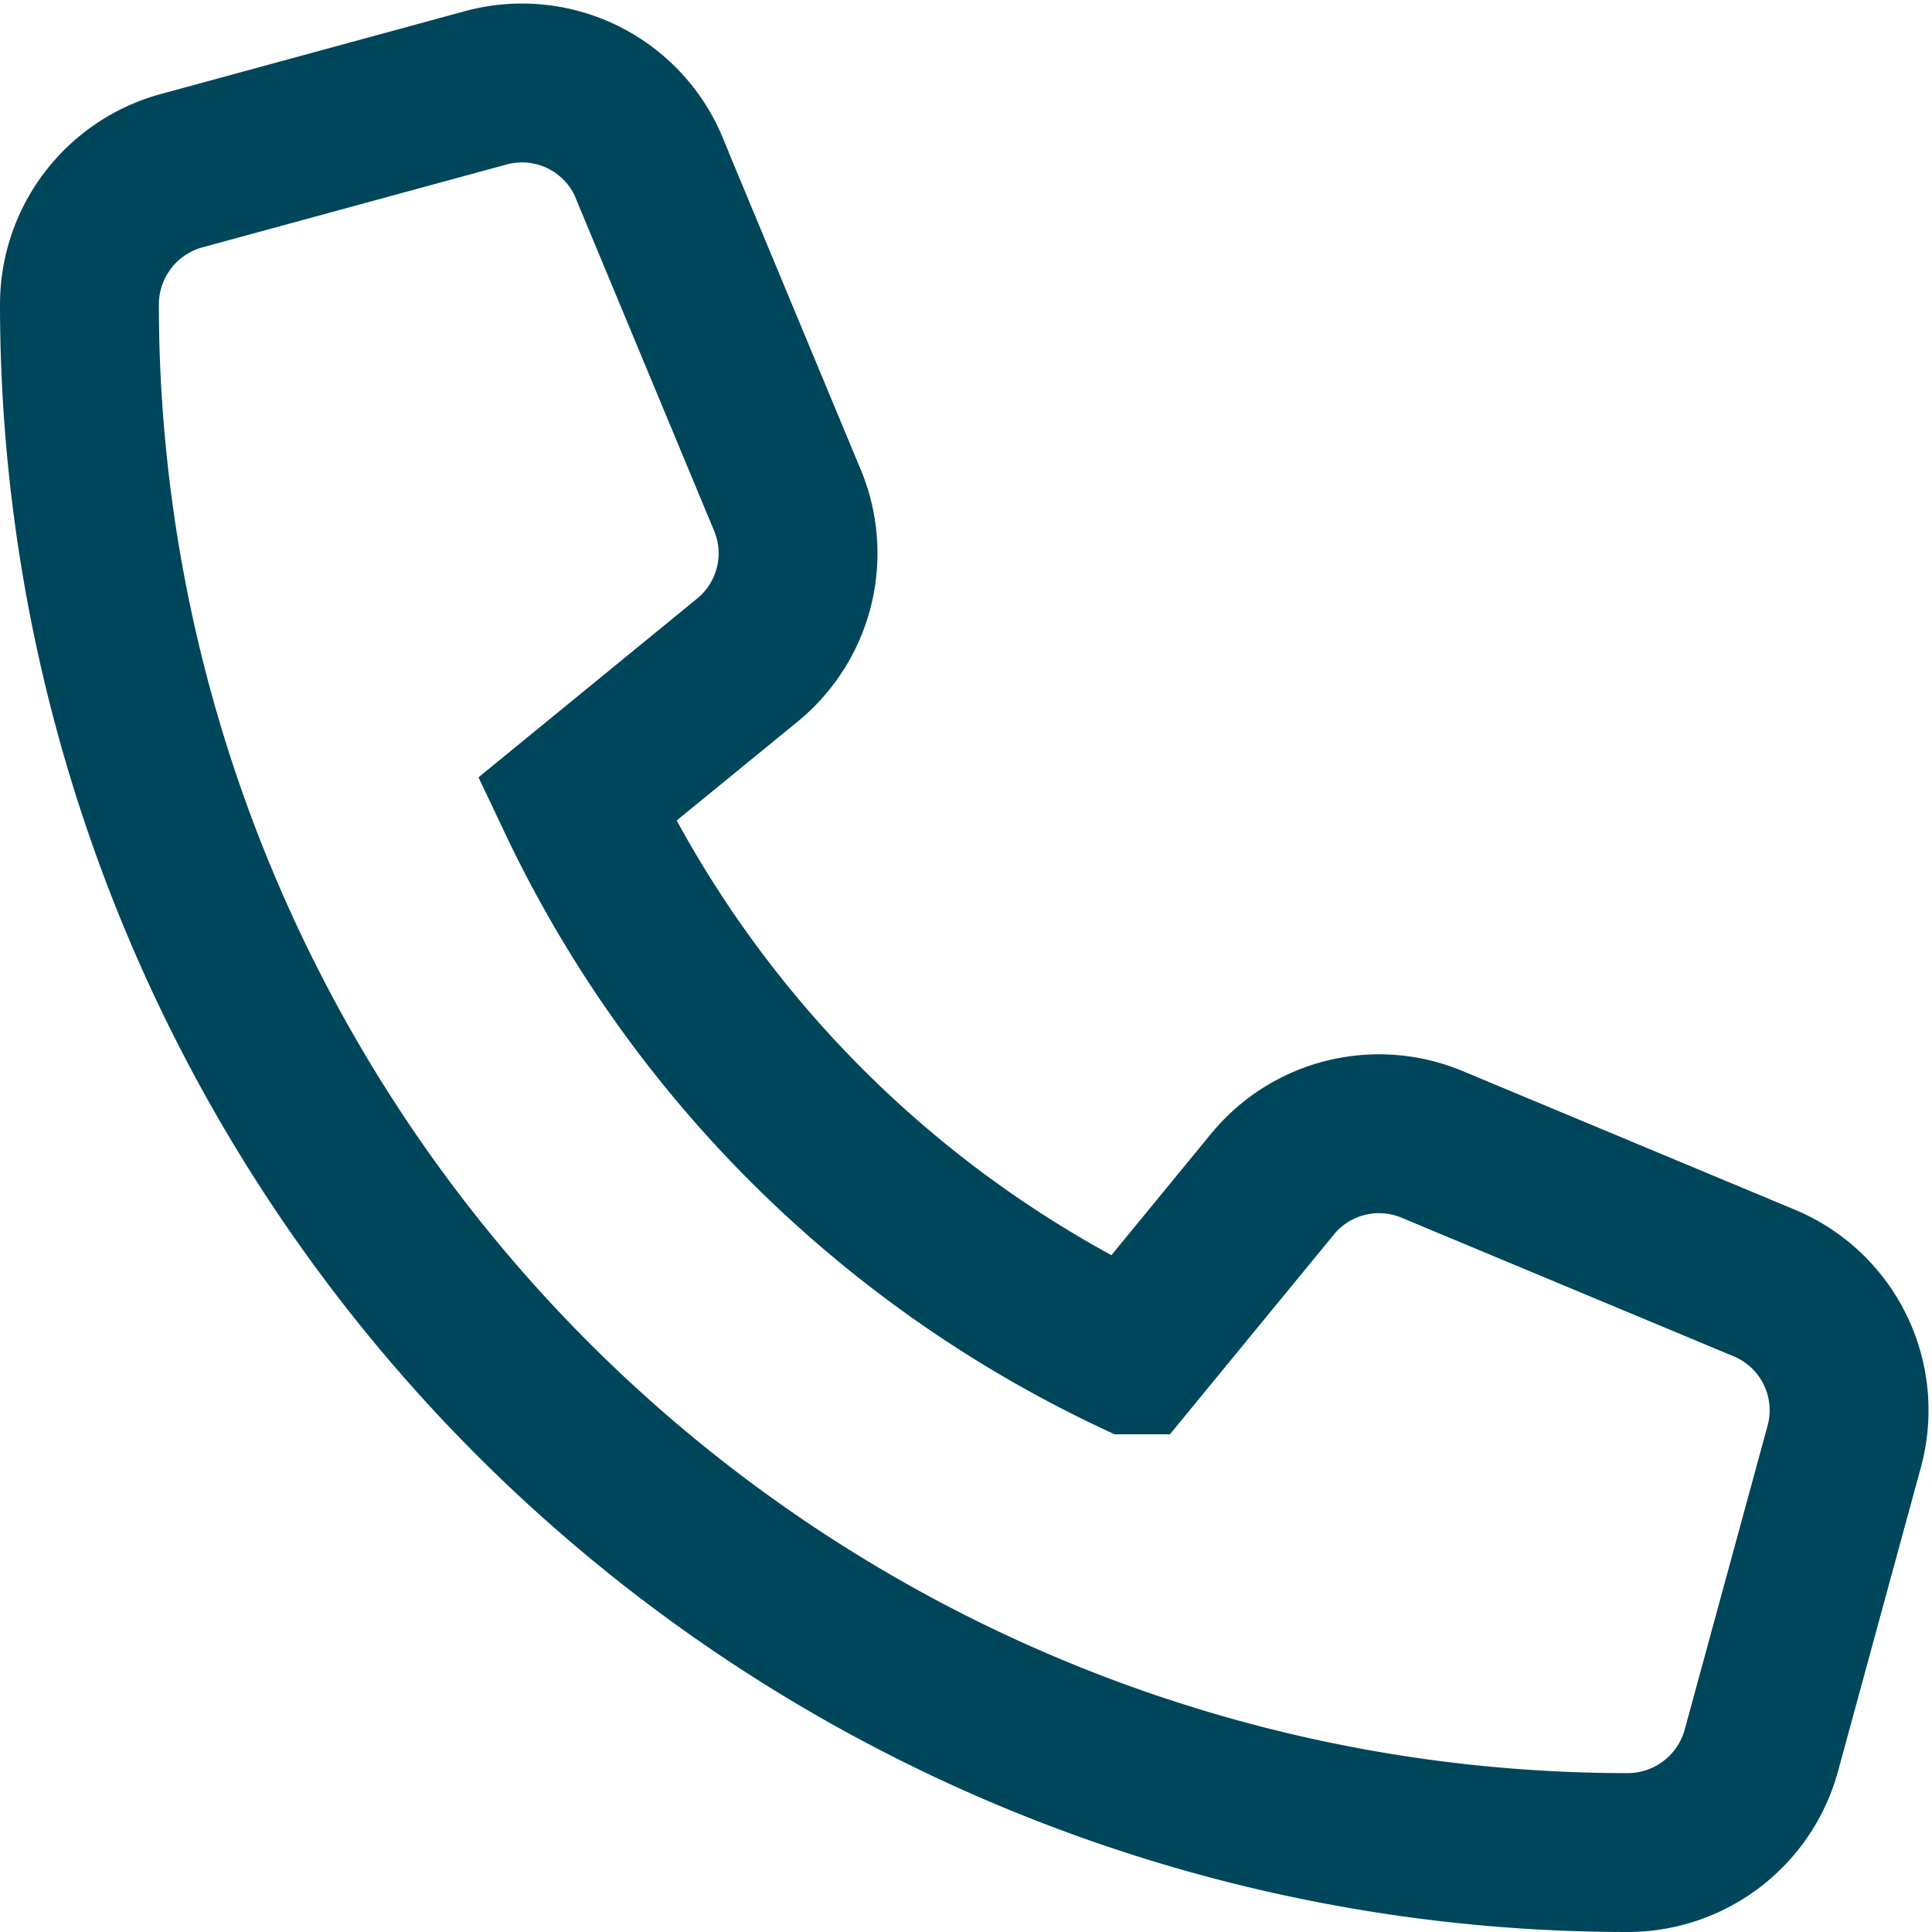
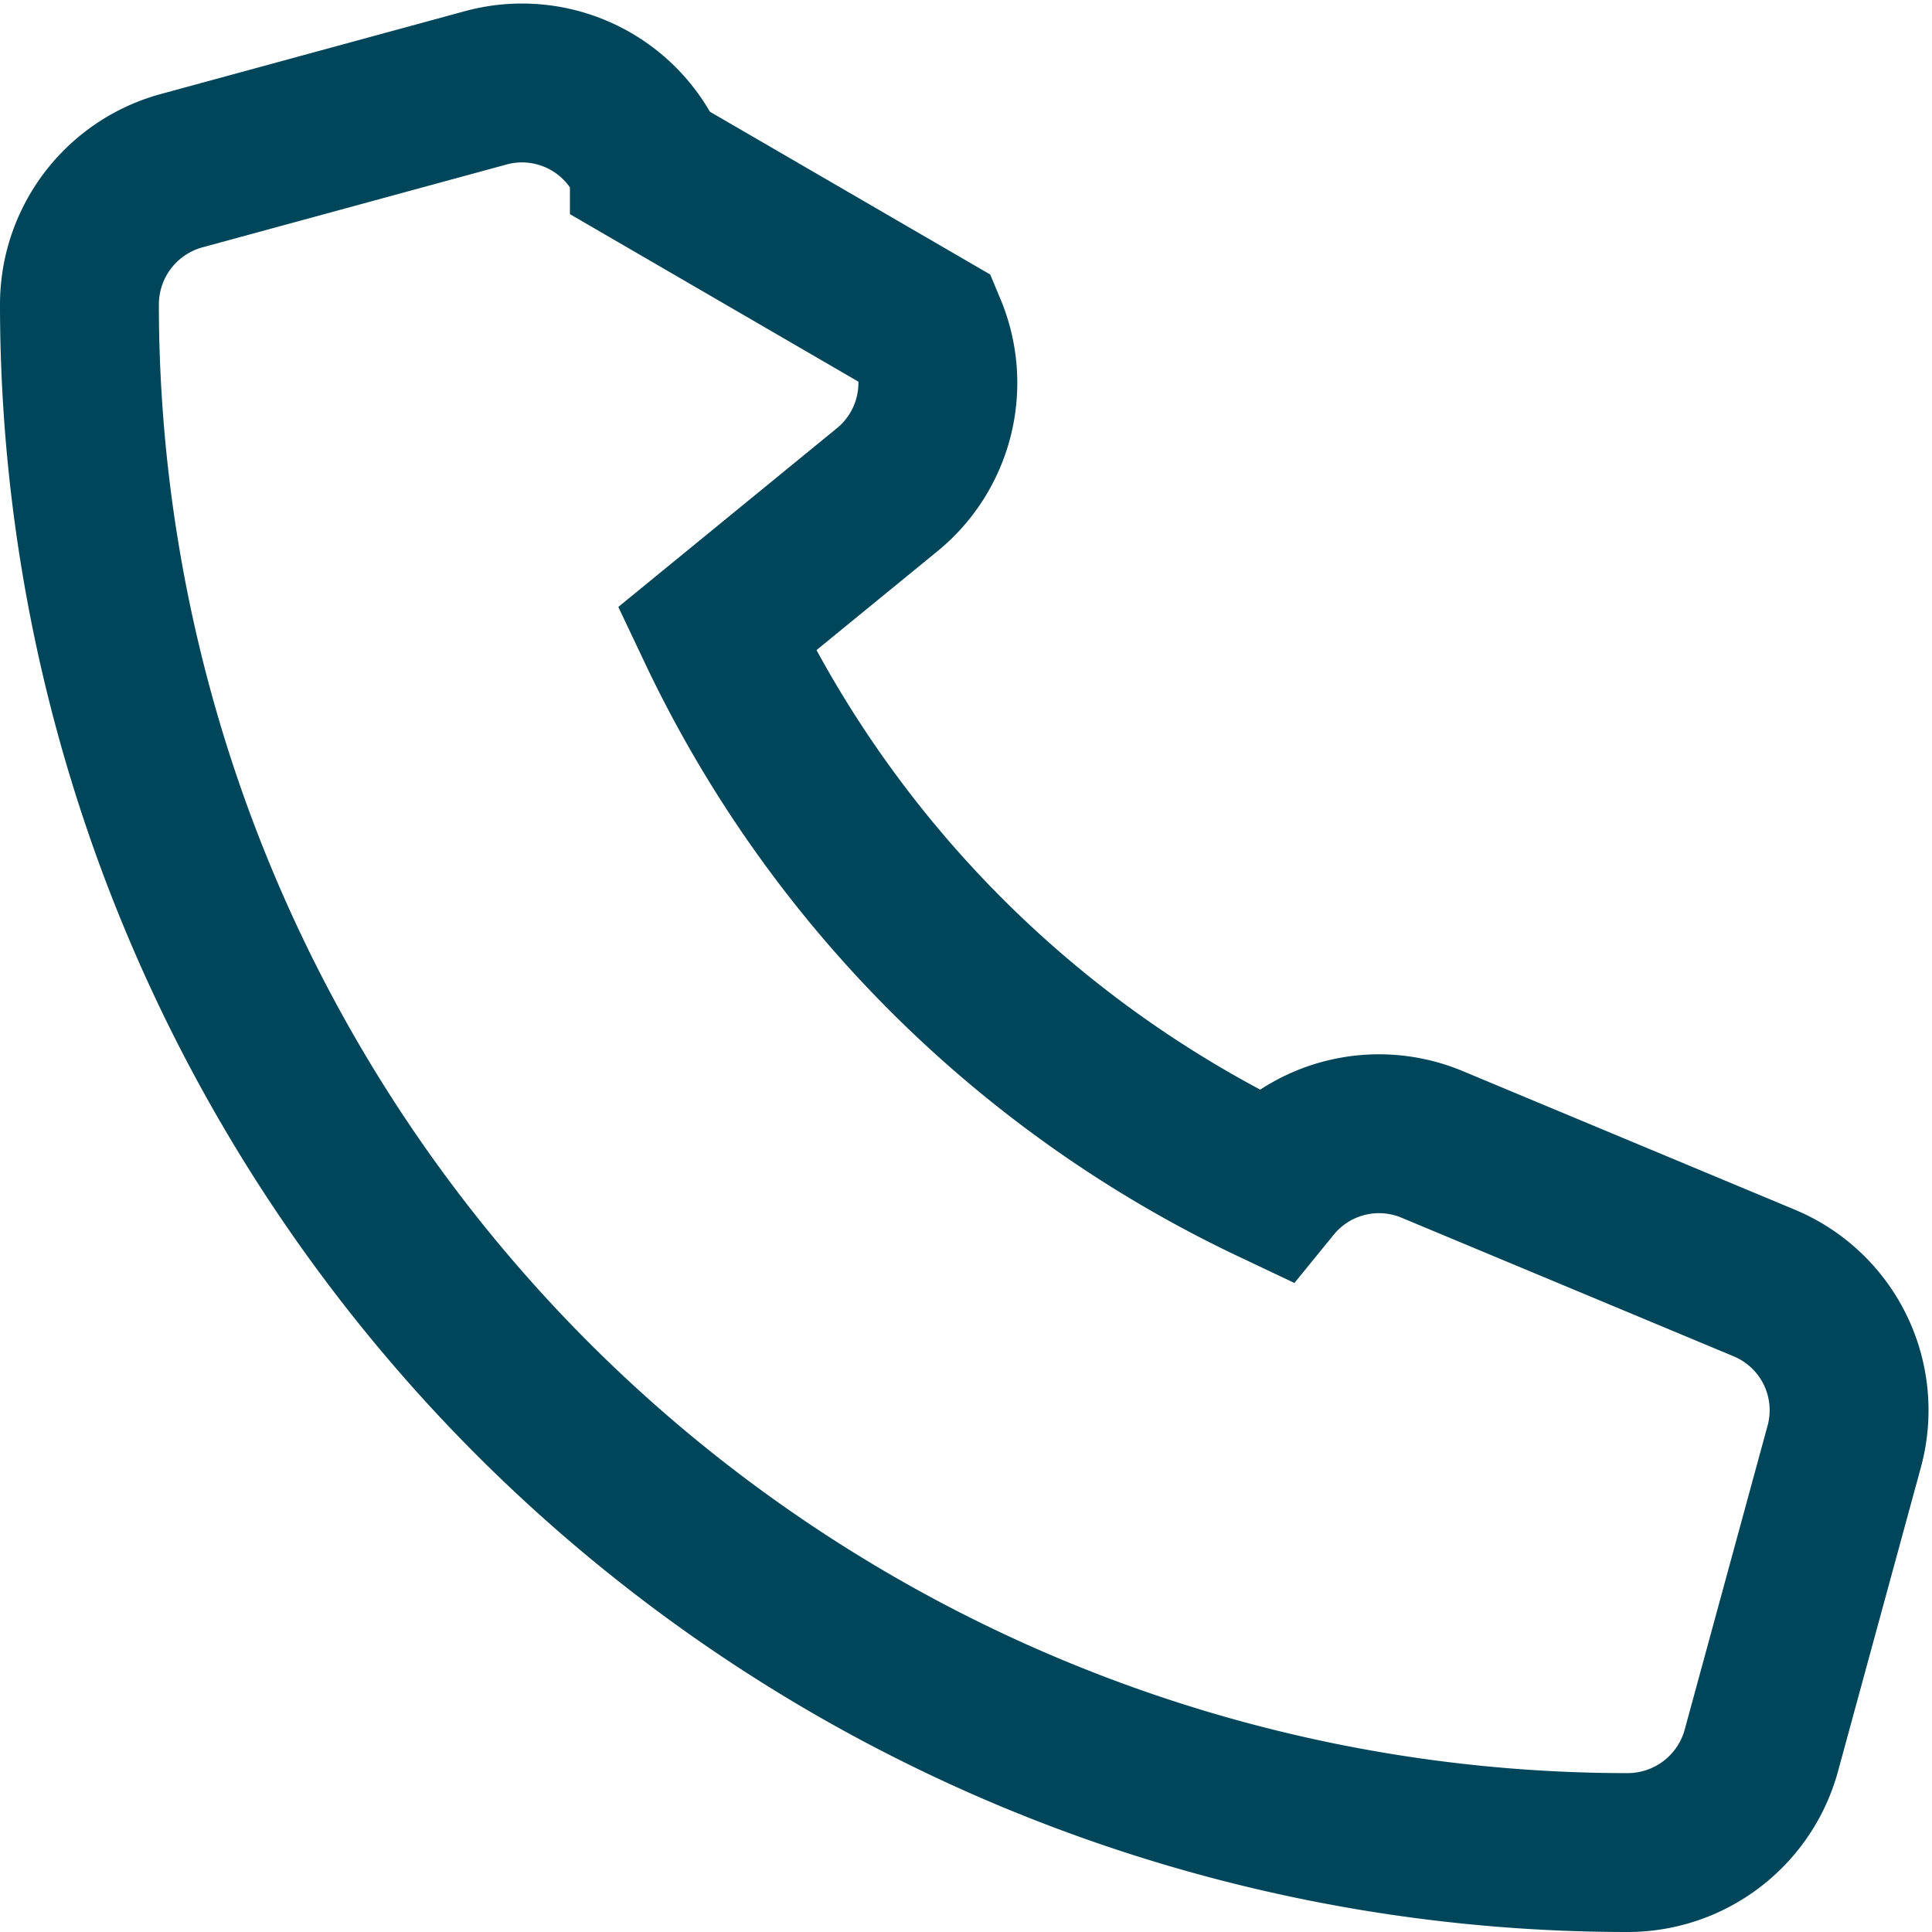
<svg xmlns="http://www.w3.org/2000/svg" width="30.401" height="30.401" viewBox="0 0 30.401 30.401">
-   <path d="M8.968,1.317A2.169,2.169,0,0,0,6.39.055L1.6,1.36A2.182,2.182,0,0,0,0,3.459,24.366,24.366,0,0,0,24.364,27.823a2.182,2.182,0,0,0,2.1-1.6l1.305-4.786a2.169,2.169,0,0,0-1.262-2.578L21.286,16.68a2.168,2.168,0,0,0-2.518.631l-2.2,2.681a18.38,18.38,0,0,1-8.74-8.74l2.681-2.192a2.17,2.17,0,0,0,.631-2.518L8.968,1.322Z" transform="translate(1.25 1.328)" fill="none" stroke="#00465b" stroke-width="2.5" />
+   <path d="M8.968,1.317A2.169,2.169,0,0,0,6.39.055L1.6,1.36A2.182,2.182,0,0,0,0,3.459,24.366,24.366,0,0,0,24.364,27.823a2.182,2.182,0,0,0,2.1-1.6l1.305-4.786a2.169,2.169,0,0,0-1.262-2.578L21.286,16.68a2.168,2.168,0,0,0-2.518.631a18.38,18.38,0,0,1-8.74-8.74l2.681-2.192a2.17,2.17,0,0,0,.631-2.518L8.968,1.322Z" transform="translate(1.25 1.328)" fill="none" stroke="#00465b" stroke-width="2.5" />
</svg>